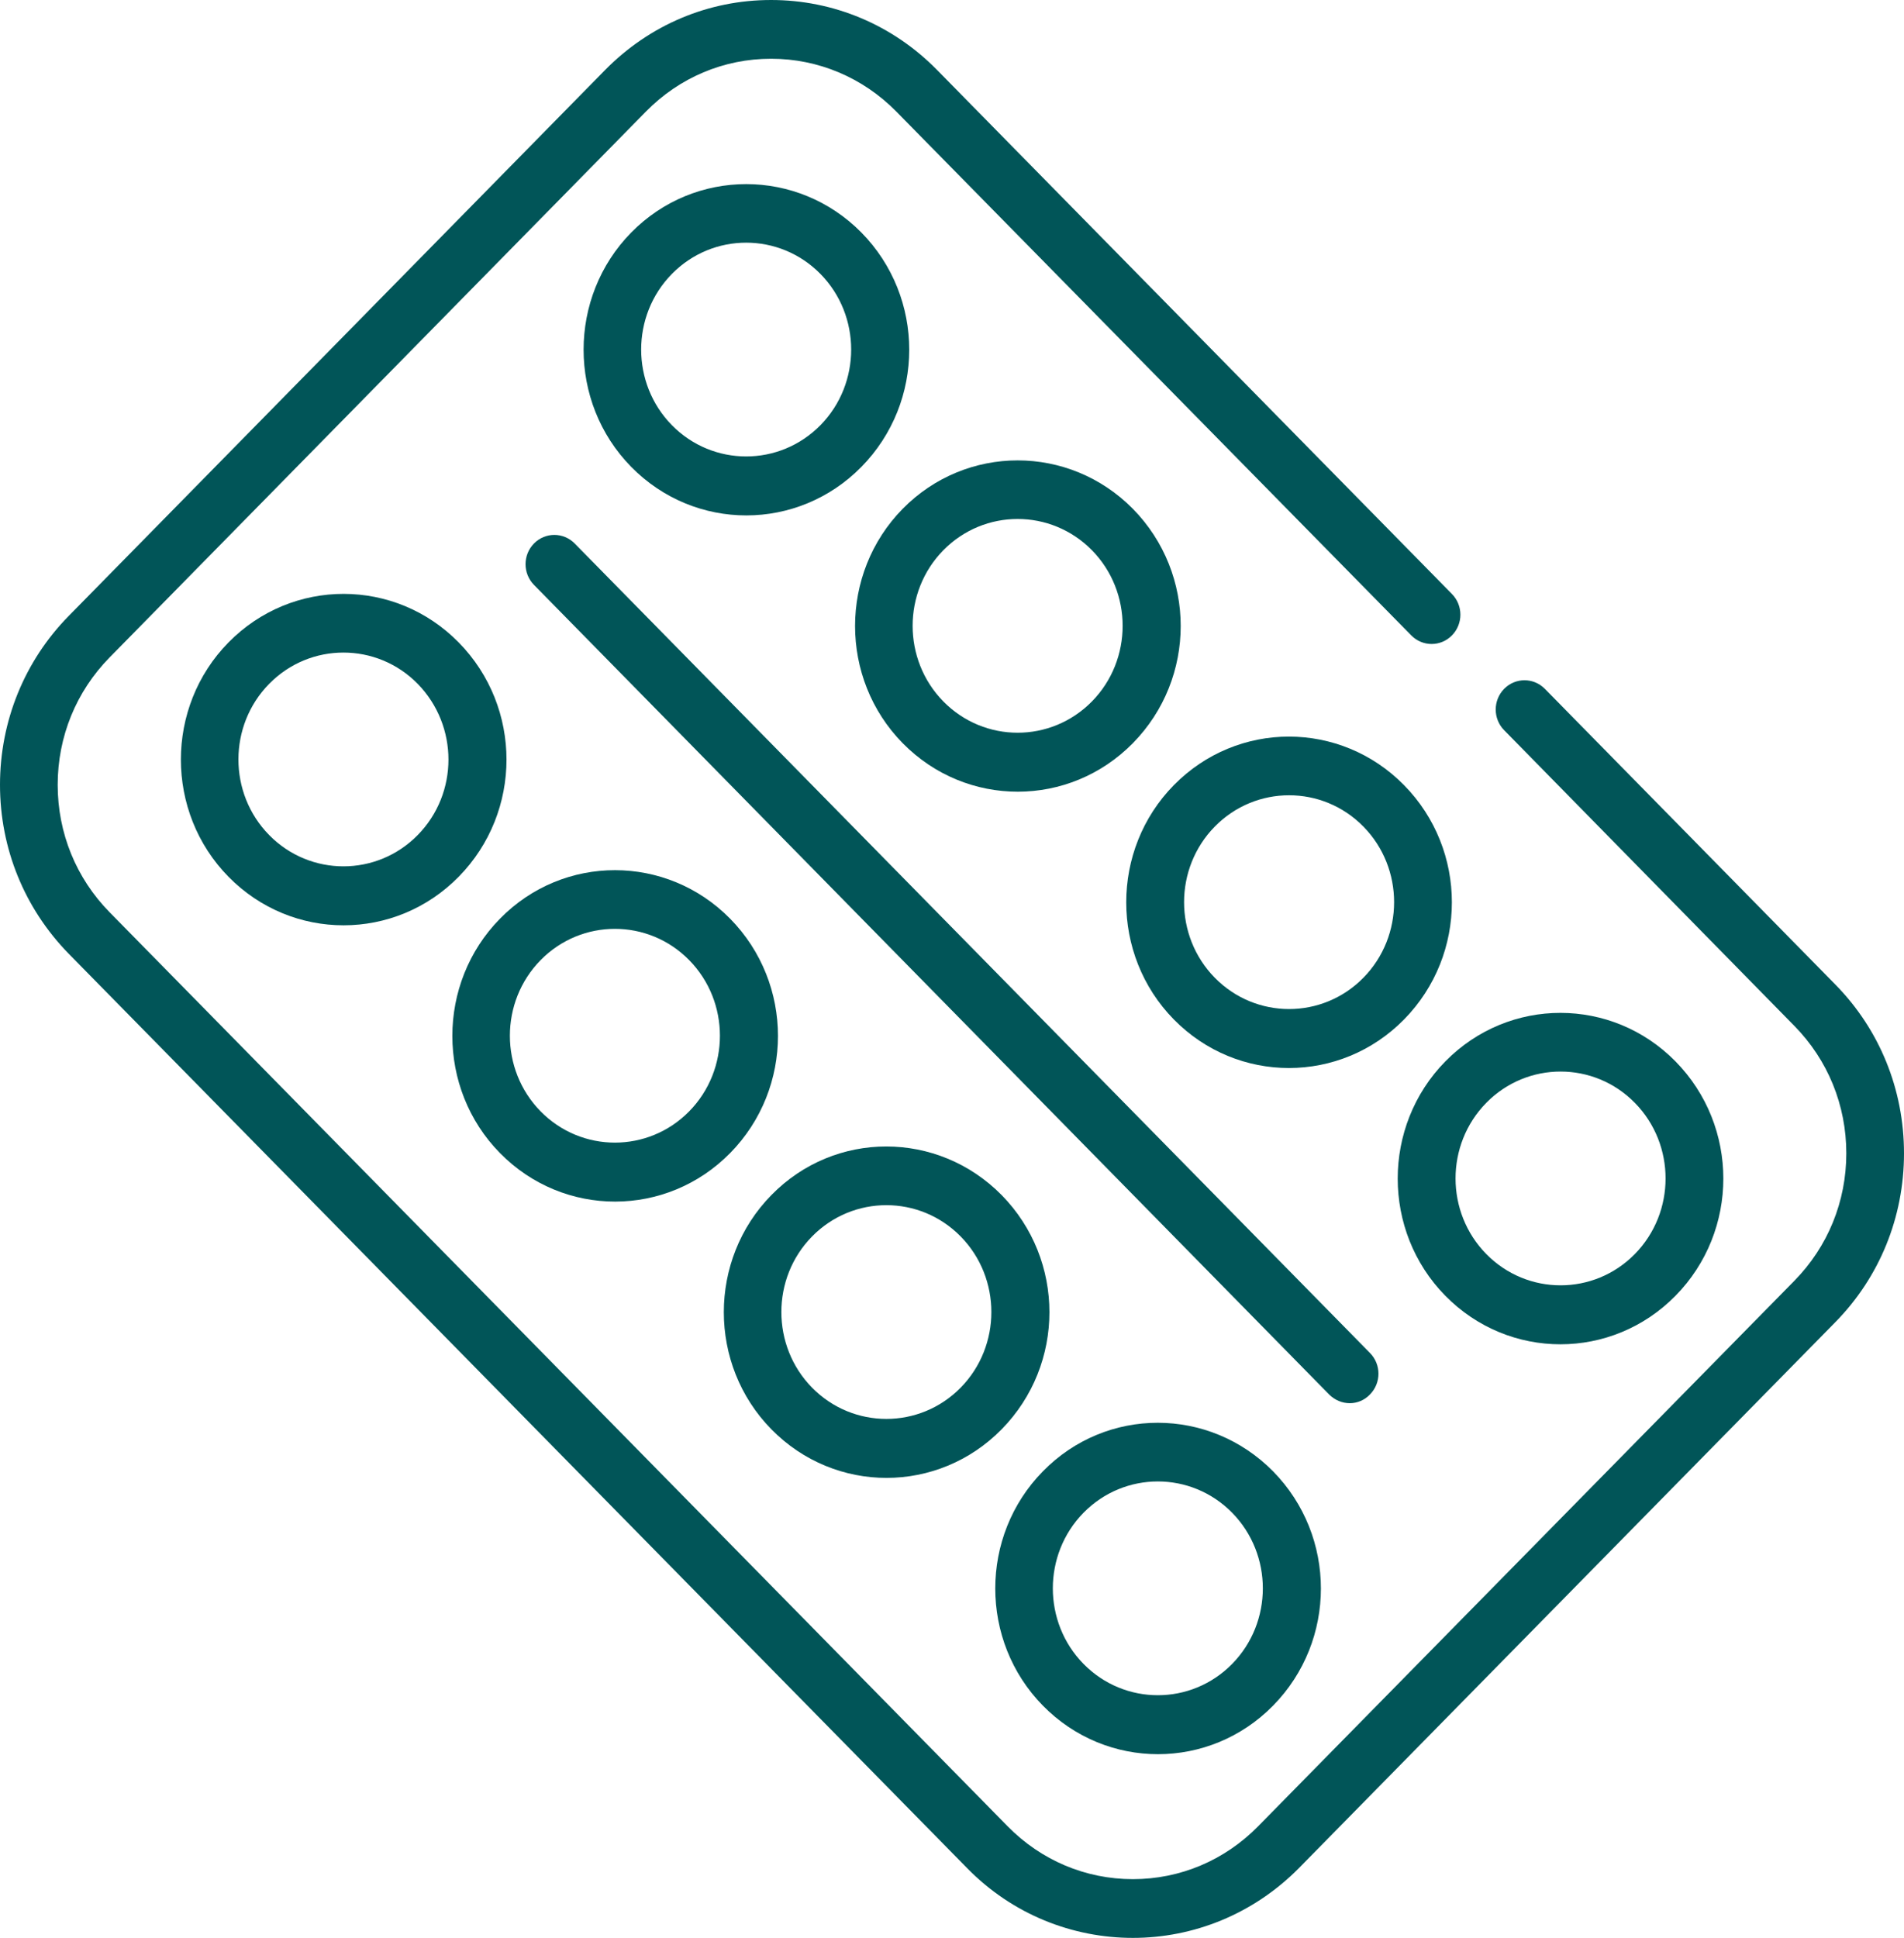
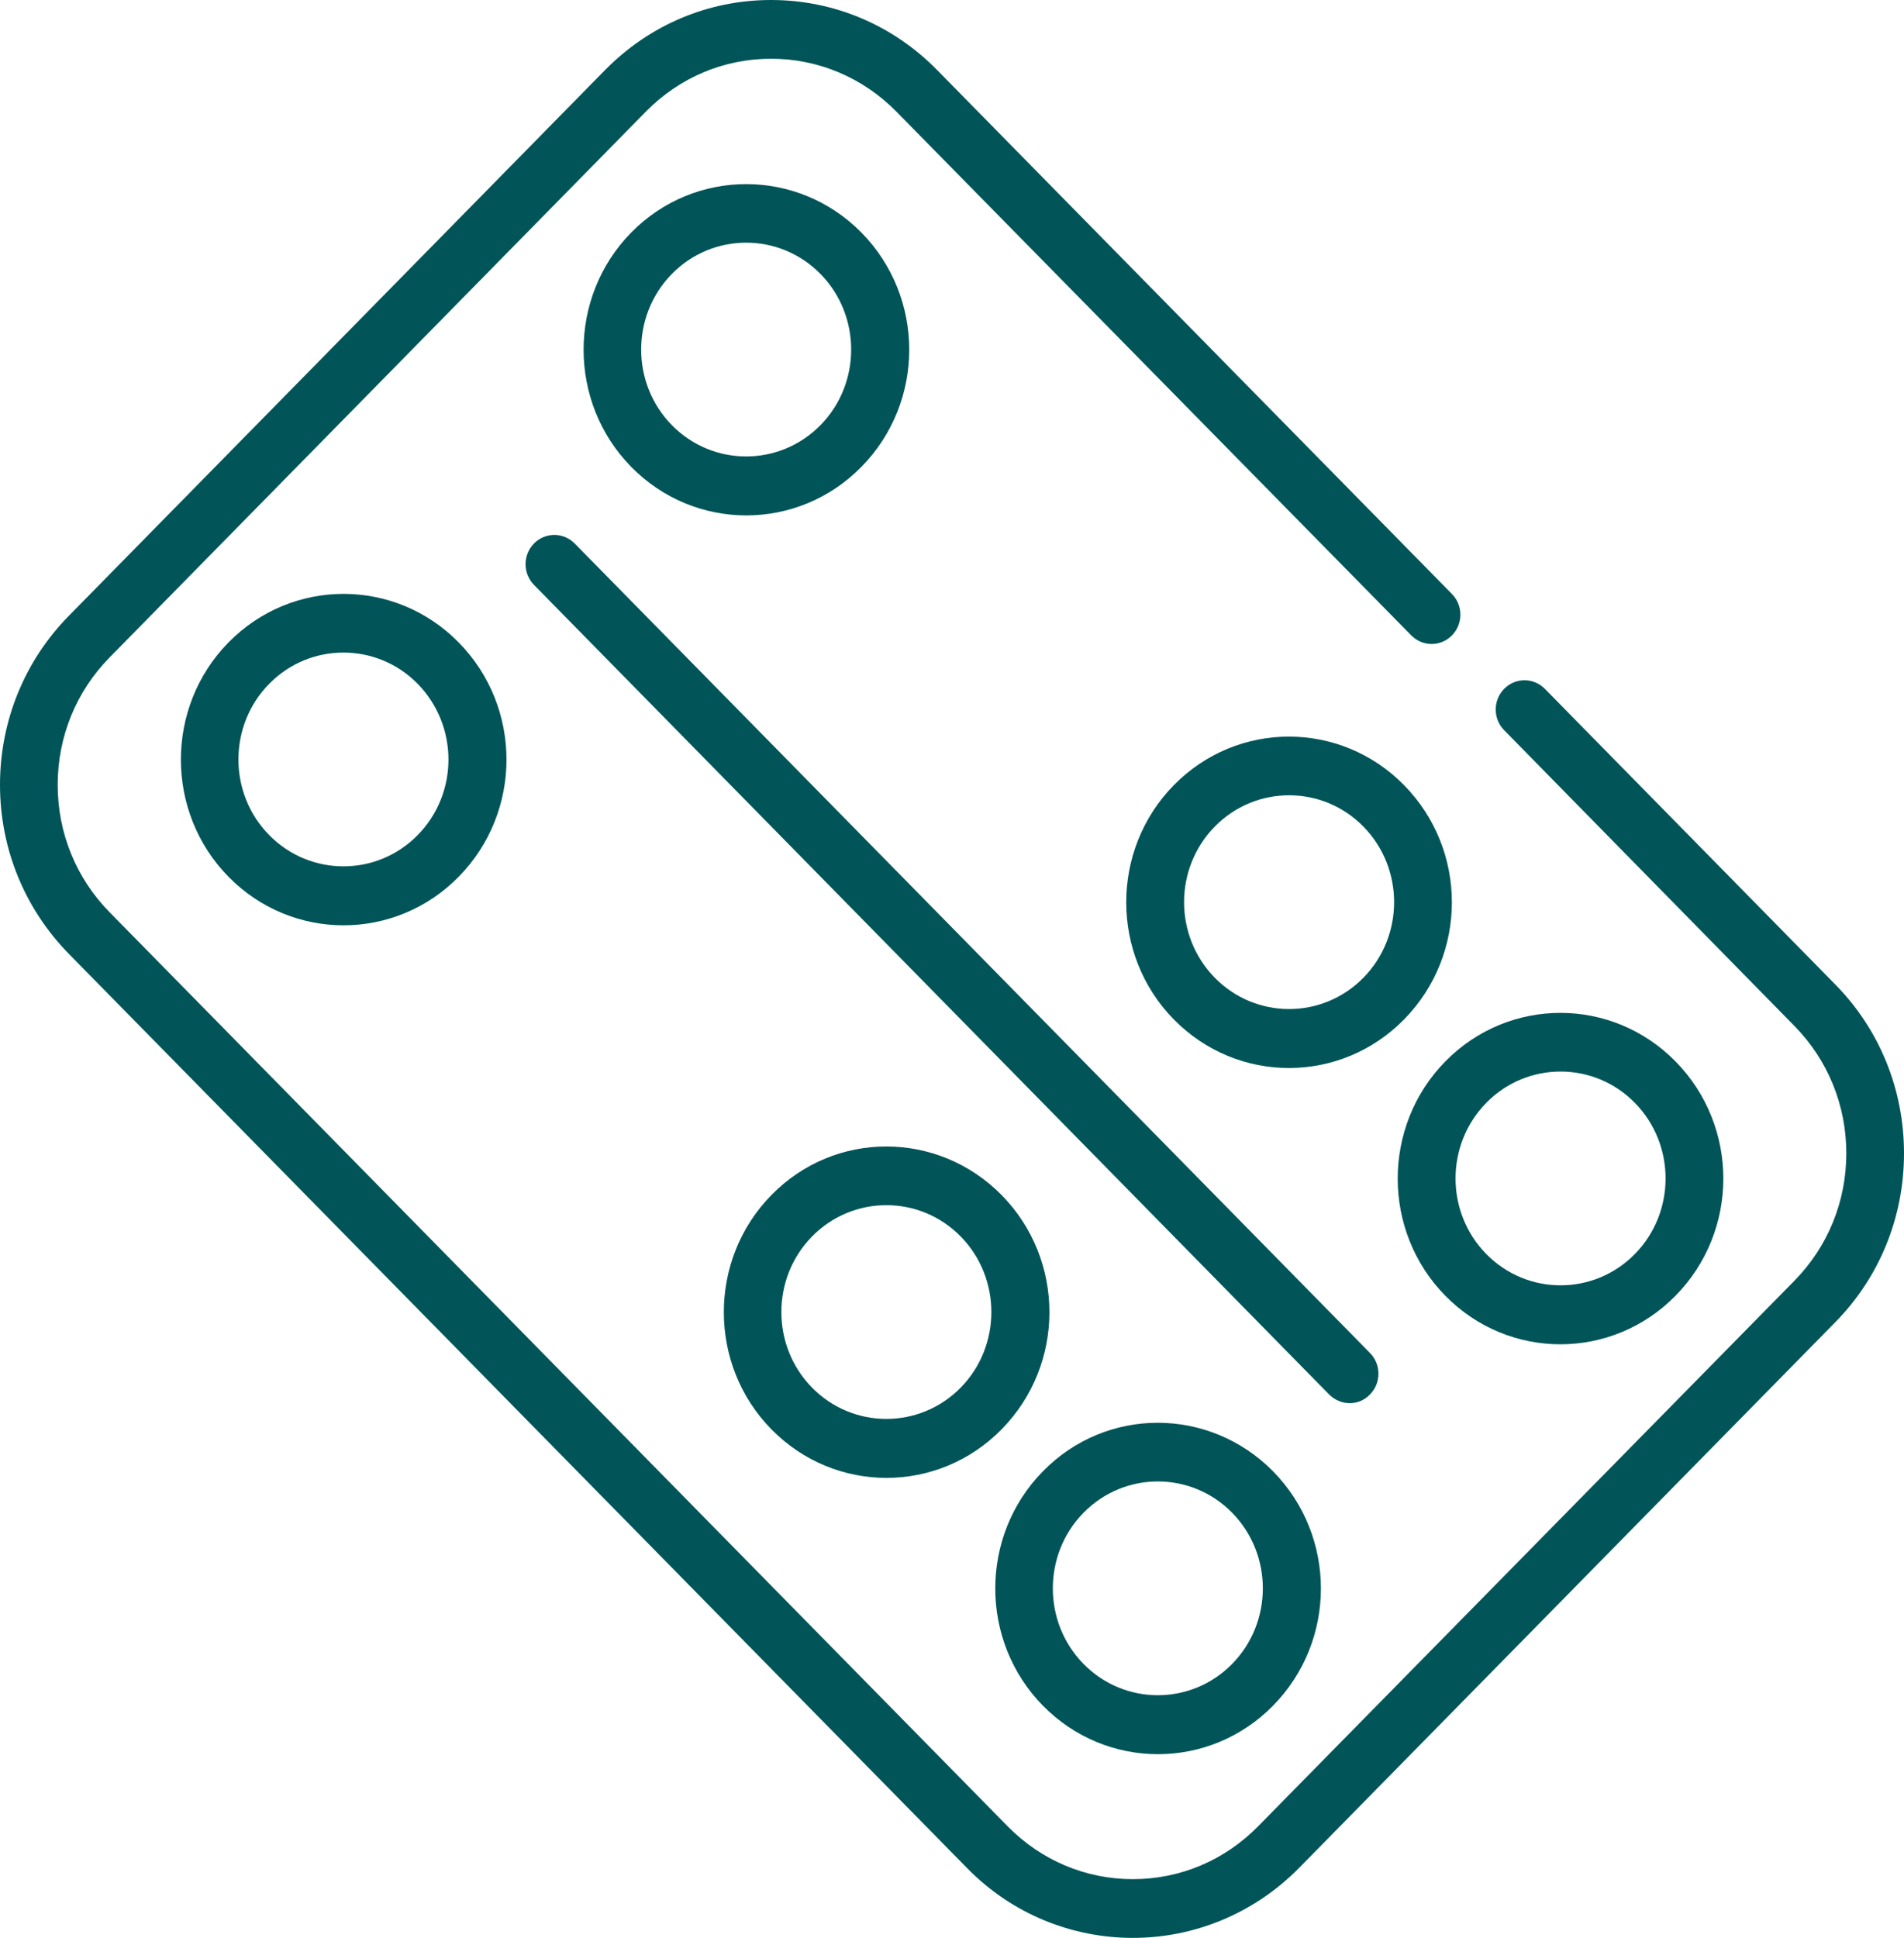
<svg xmlns="http://www.w3.org/2000/svg" width="57" height="58" viewBox="0 0 57 58" fill="none">
  <path d="M33.915 58C32.119 58 30.314 57.306 28.949 55.908L2.055 28.543C0.734 27.19 0 25.397 0 23.49C0 21.583 0.734 19.782 2.055 18.437L18.11 2.1C19.441 0.747 21.202 0 23.085 0C24.959 0 26.73 0.747 28.051 2.092L43.467 17.778C43.804 18.121 43.804 18.674 43.467 19.017C43.13 19.36 42.586 19.36 42.249 19.017L26.833 3.339C25.831 2.32 24.493 1.758 23.085 1.758C21.669 1.758 20.339 2.32 19.337 3.339L3.282 19.676C2.28 20.695 1.727 22.049 1.727 23.49C1.727 24.931 2.28 26.285 3.282 27.304L30.167 54.661C31.169 55.68 32.499 56.242 33.915 56.242C35.331 56.242 36.661 55.68 37.663 54.661L53.718 38.333C54.72 37.313 55.273 35.96 55.273 34.519C55.273 33.078 54.72 31.724 53.718 30.705L45.03 21.855C44.693 21.513 44.693 20.959 45.03 20.616C45.367 20.274 45.911 20.274 46.248 20.616L54.944 29.466C56.266 30.81 57 32.603 57 34.519C57 36.434 56.266 38.227 54.944 39.572L38.889 55.908C37.516 57.297 35.72 58 33.915 58Z" fill="#015558" />
  <path d="M40.41 41.997C40.185 41.997 39.969 41.909 39.796 41.742L15.986 17.506C15.649 17.163 15.649 16.609 15.986 16.266C16.323 15.924 16.867 15.924 17.204 16.266L41.014 40.495C41.351 40.837 41.351 41.391 41.014 41.734C40.85 41.909 40.626 41.997 40.41 41.997Z" fill="#015558" />
  <path d="M6.84 19.228C4.94 21.161 4.94 24.307 6.84 26.241C8.749 28.183 11.832 28.174 13.732 26.241C15.64 24.299 15.64 21.17 13.732 19.228C11.832 17.294 8.749 17.286 6.84 19.228ZM12.505 24.993C11.279 26.241 9.284 26.241 8.058 24.993C6.831 23.745 6.831 21.715 8.058 20.467C9.284 19.219 11.279 19.219 12.505 20.467C13.732 21.724 13.732 23.745 12.505 24.993Z" fill="#015558" />
  <path d="M18.896 6.96C16.996 8.893 16.996 12.039 18.896 13.973C20.805 15.915 23.888 15.906 25.788 13.973C27.697 12.031 27.697 8.902 25.788 6.96C23.88 5.027 20.796 5.027 18.896 6.96ZM24.562 12.725C23.335 13.973 21.34 13.973 20.114 12.725C18.888 11.477 18.888 9.447 20.114 8.199C21.34 6.951 23.335 6.951 24.562 8.199C25.788 9.447 25.788 11.477 24.562 12.725Z" fill="#015558" />
-   <path d="M14.967 27.497C13.067 29.431 13.067 32.577 14.967 34.51C16.875 36.452 19.959 36.443 21.859 34.51C23.767 32.568 23.767 29.439 21.859 27.497C19.959 25.564 16.867 25.555 14.967 27.497ZM20.632 33.262C19.406 34.51 17.411 34.51 16.184 33.262C14.958 32.014 14.958 29.984 16.184 28.736C17.411 27.488 19.406 27.488 20.632 28.736C21.859 29.984 21.859 32.014 20.632 33.262Z" fill="#015558" />
-   <path d="M27.023 15.229C25.123 17.163 25.123 20.309 27.023 22.242C28.932 24.184 32.015 24.175 33.915 22.242C35.824 20.3 35.824 17.172 33.915 15.229C32.006 13.296 28.923 13.296 27.023 15.229ZM32.689 20.994C31.462 22.242 29.467 22.242 28.241 20.994C27.015 19.746 27.015 17.716 28.241 16.468C29.467 15.221 31.462 15.221 32.689 16.468C33.915 17.716 33.915 19.746 32.689 20.994Z" fill="#015558" />
  <path d="M23.094 35.767C21.194 37.7 21.194 40.846 23.094 42.779C25.002 44.721 28.085 44.713 29.985 42.779C31.894 40.837 31.894 37.709 29.985 35.767C28.077 33.833 24.994 33.825 23.094 35.767ZM28.759 41.532C27.533 42.779 25.538 42.779 24.311 41.532C23.085 40.284 23.085 38.254 24.311 37.006C25.538 35.758 27.533 35.758 28.759 37.006C29.985 38.254 29.985 40.284 28.759 41.532Z" fill="#015558" />
  <path d="M35.141 23.499C33.241 25.432 33.241 28.578 35.141 30.512C37.05 32.454 40.133 32.445 42.033 30.512C43.942 28.569 43.942 25.441 42.033 23.499C40.133 21.566 37.05 21.557 35.141 23.499ZM40.815 29.264C39.589 30.512 37.594 30.512 36.368 29.264C35.141 28.016 35.141 25.986 36.368 24.738C37.594 23.49 39.589 23.49 40.815 24.738C42.042 25.986 42.042 28.016 40.815 29.264Z" fill="#015558" />
  <path d="M31.221 44.036C29.32 45.969 29.32 49.115 31.221 51.049C33.129 52.991 36.212 52.982 38.112 51.049C40.021 49.107 40.021 45.978 38.112 44.036C36.204 42.103 33.12 42.094 31.221 44.036ZM36.886 49.801C35.66 51.049 33.664 51.049 32.438 49.801C31.212 48.553 31.212 46.523 32.438 45.275C33.664 44.027 35.66 44.027 36.886 45.275C38.112 46.523 38.112 48.553 36.886 49.801Z" fill="#015558" />
  <path d="M43.268 31.768C41.368 33.702 41.368 36.848 43.268 38.781C45.177 40.723 48.26 40.714 50.16 38.781C52.069 36.839 52.069 33.71 50.16 31.768C48.26 29.835 45.177 29.826 43.268 31.768ZM48.942 37.533C47.716 38.781 45.721 38.781 44.495 37.533C43.268 36.285 43.268 34.255 44.495 33.007C45.721 31.759 47.716 31.759 48.942 33.007C50.169 34.255 50.169 36.285 48.942 37.533Z" fill="#015558" />
</svg>